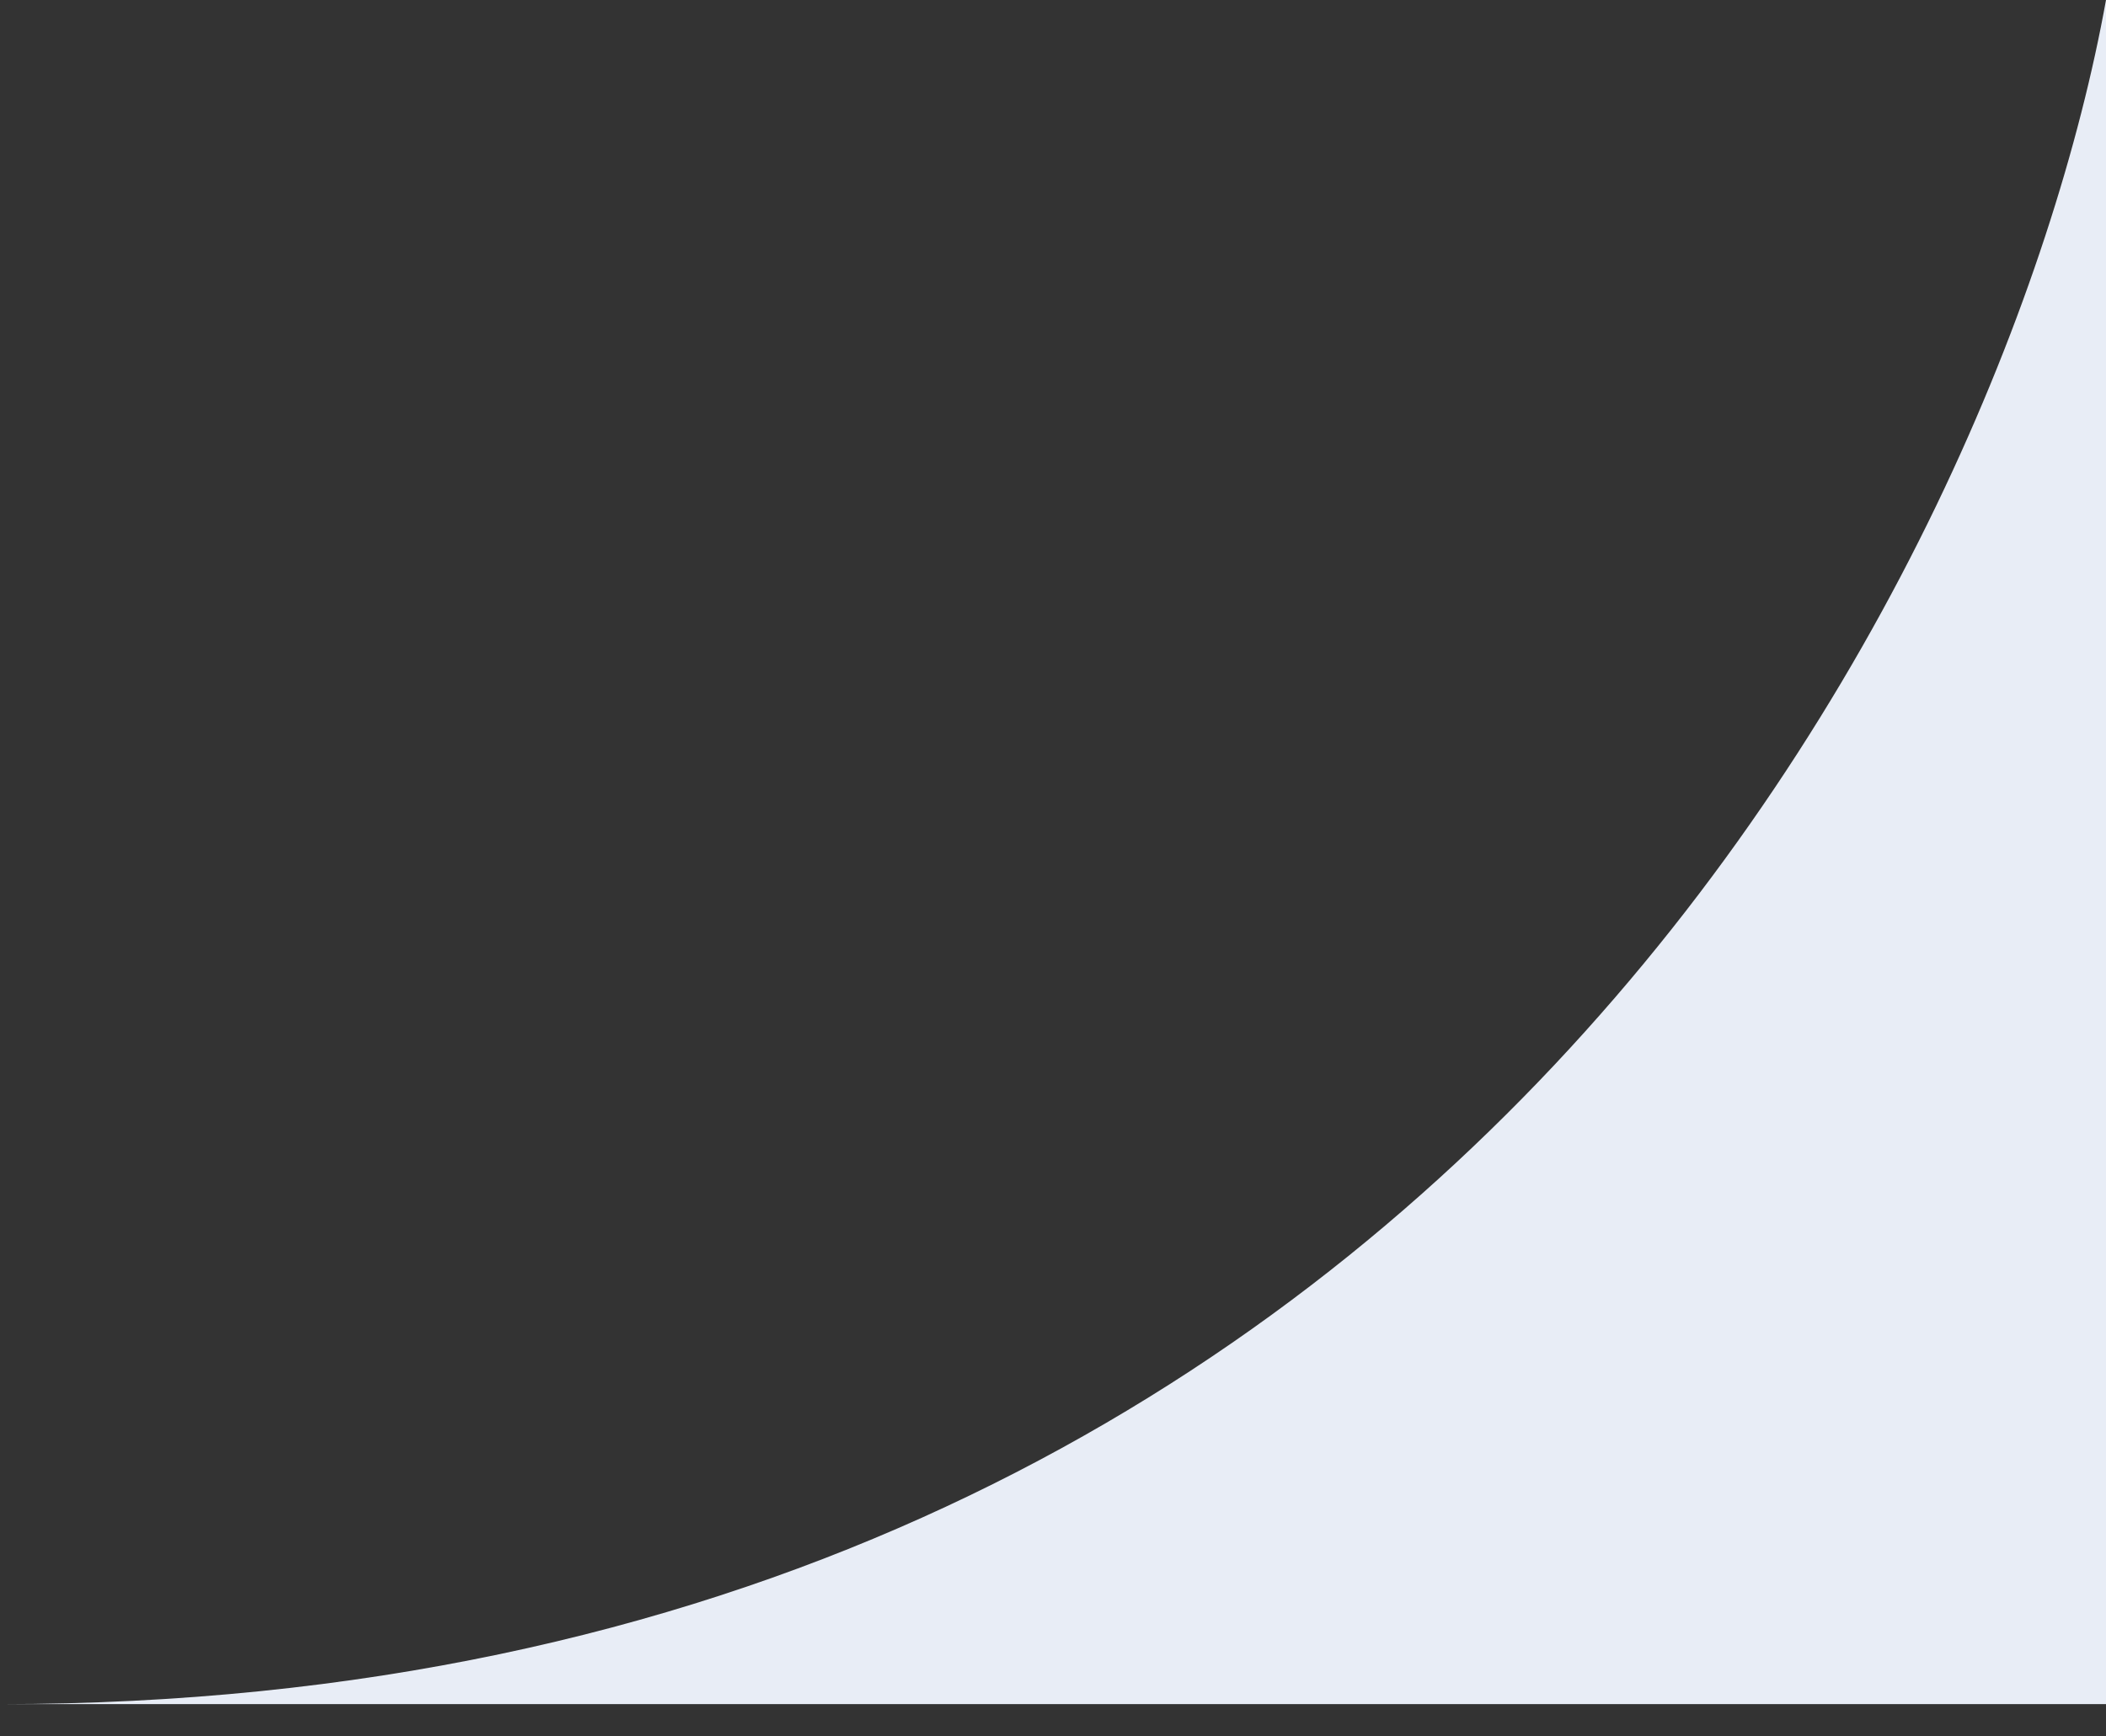
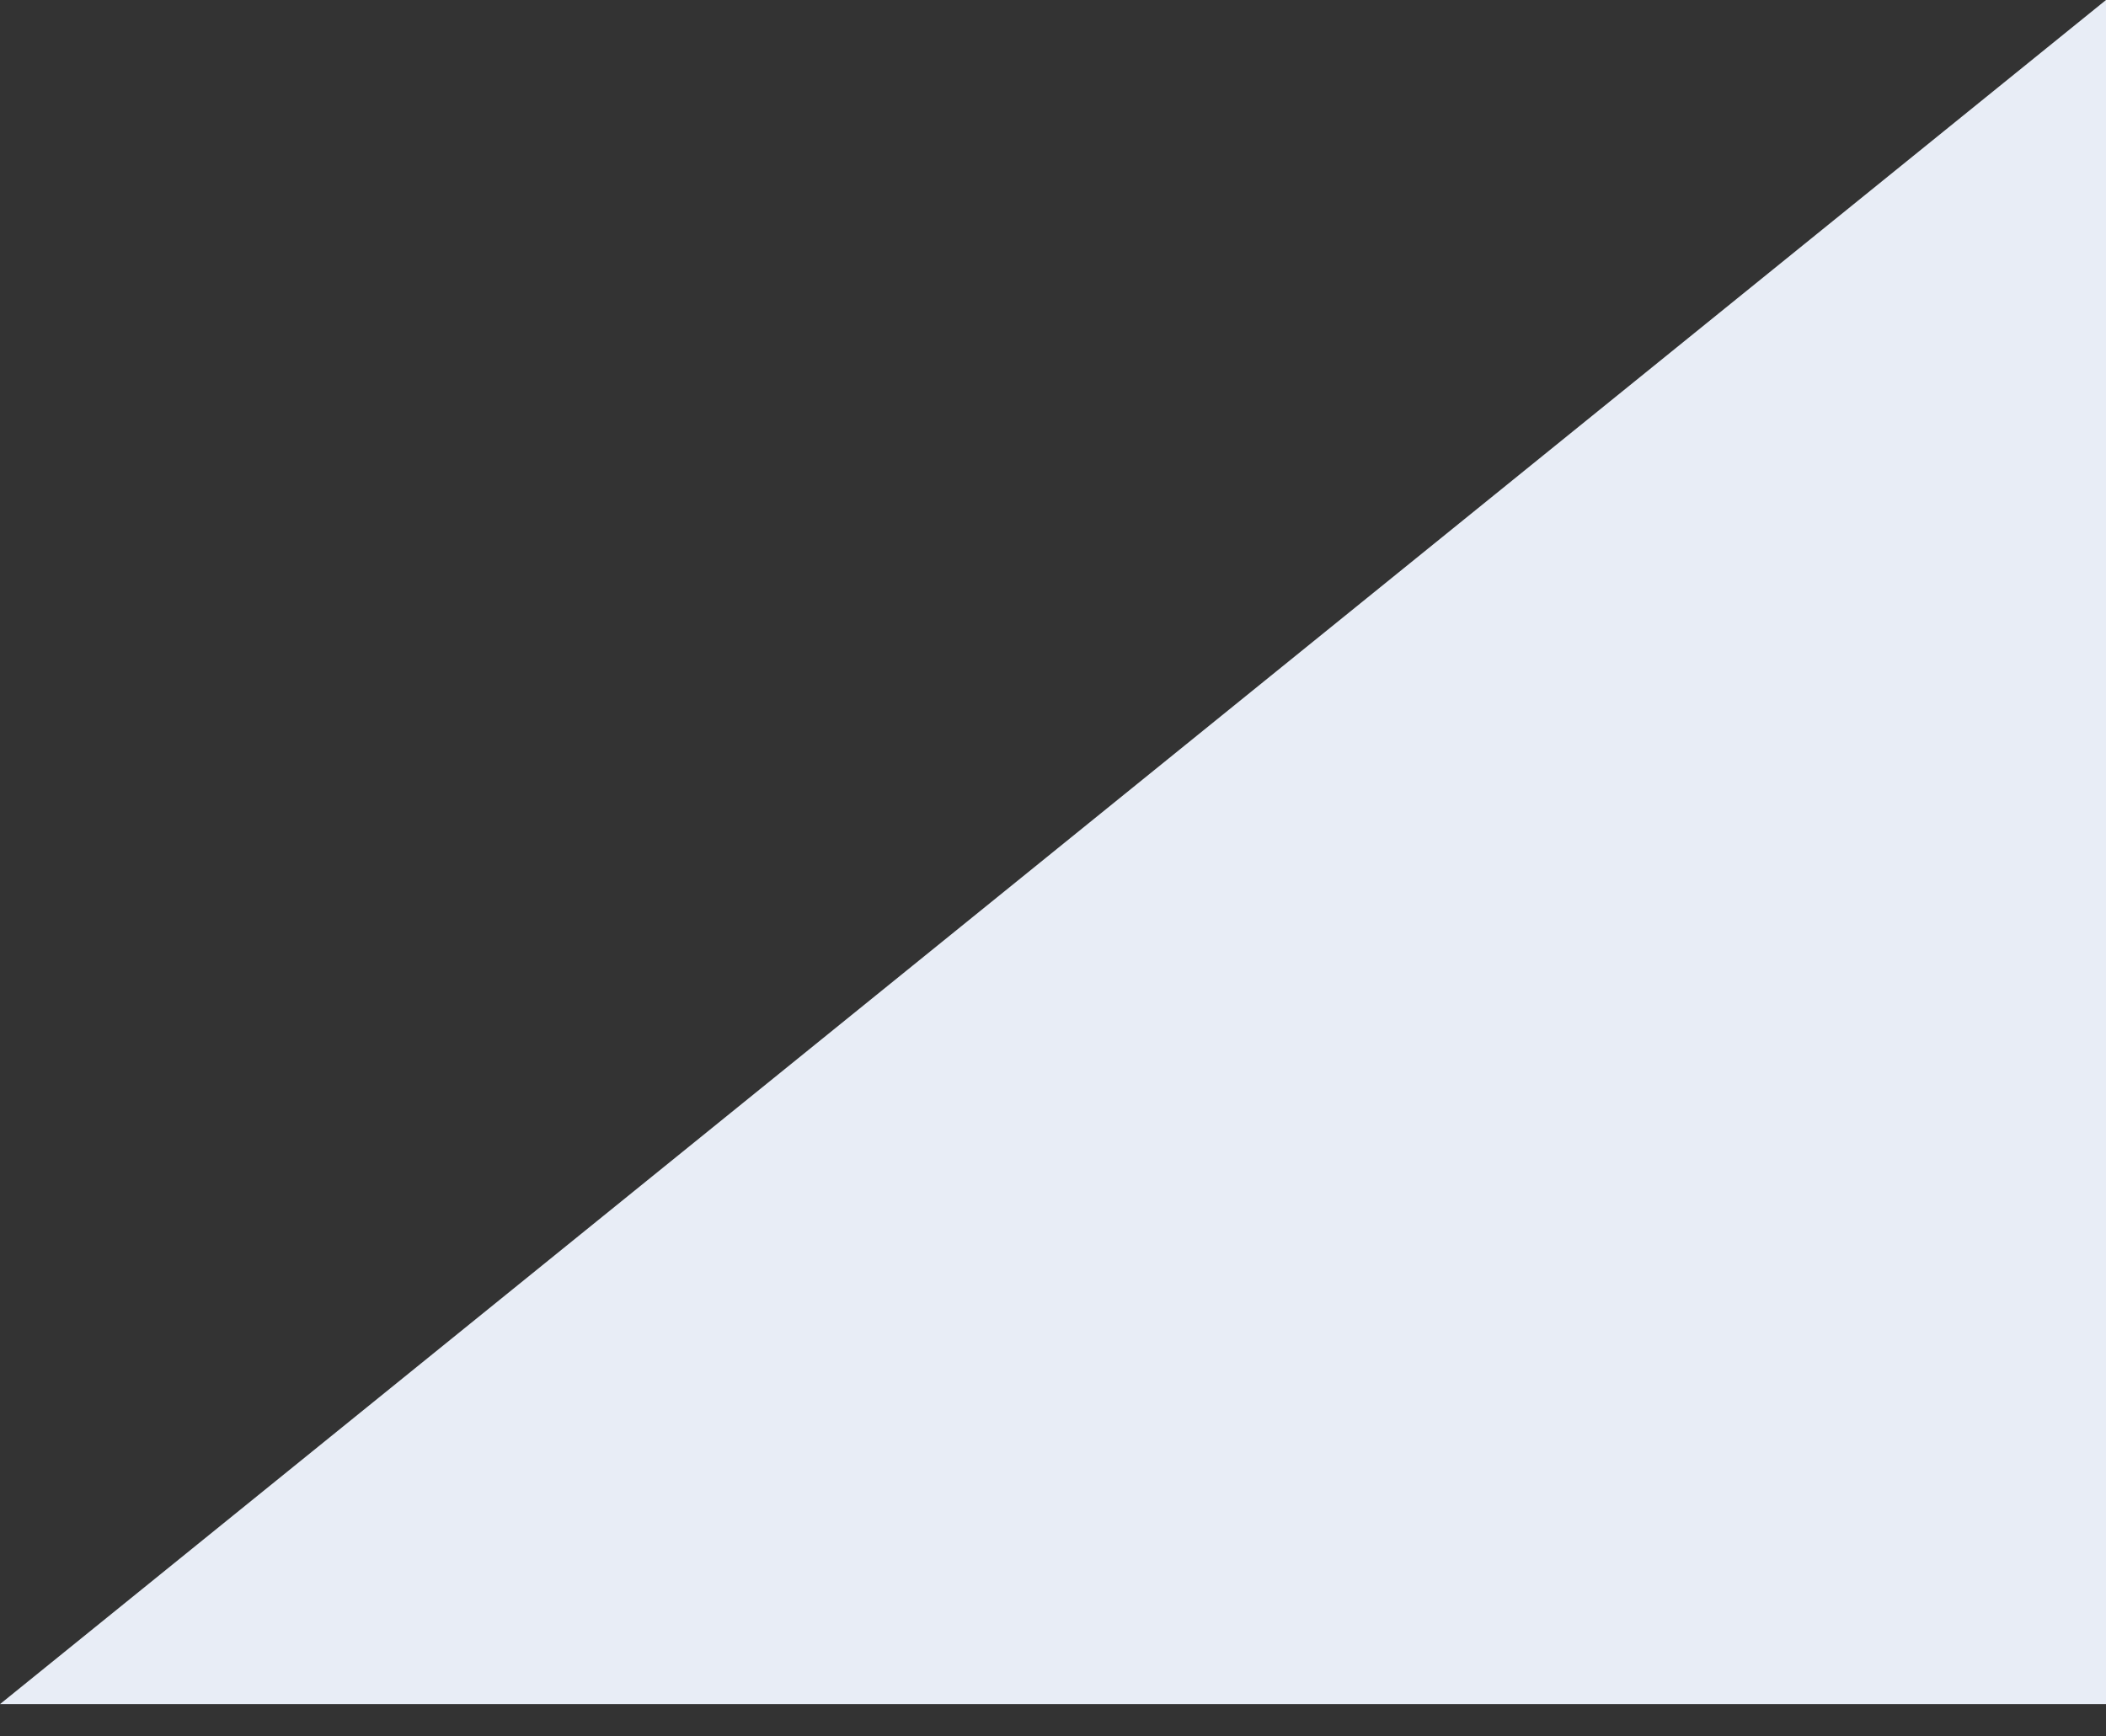
<svg xmlns="http://www.w3.org/2000/svg" width="57" height="47" viewBox="0 0 57 47" fill="none">
  <rect x="0" y="0" width="57" height="47" fill="#333333" stroke="none" />
-   <path d="M57 0V46.128H0C38.95 46.128 54.229 15.376 57 0Z" fill="#E8EDF6" />
+   <path d="M57 0V46.128H0Z" fill="#E8EDF6" />
</svg>